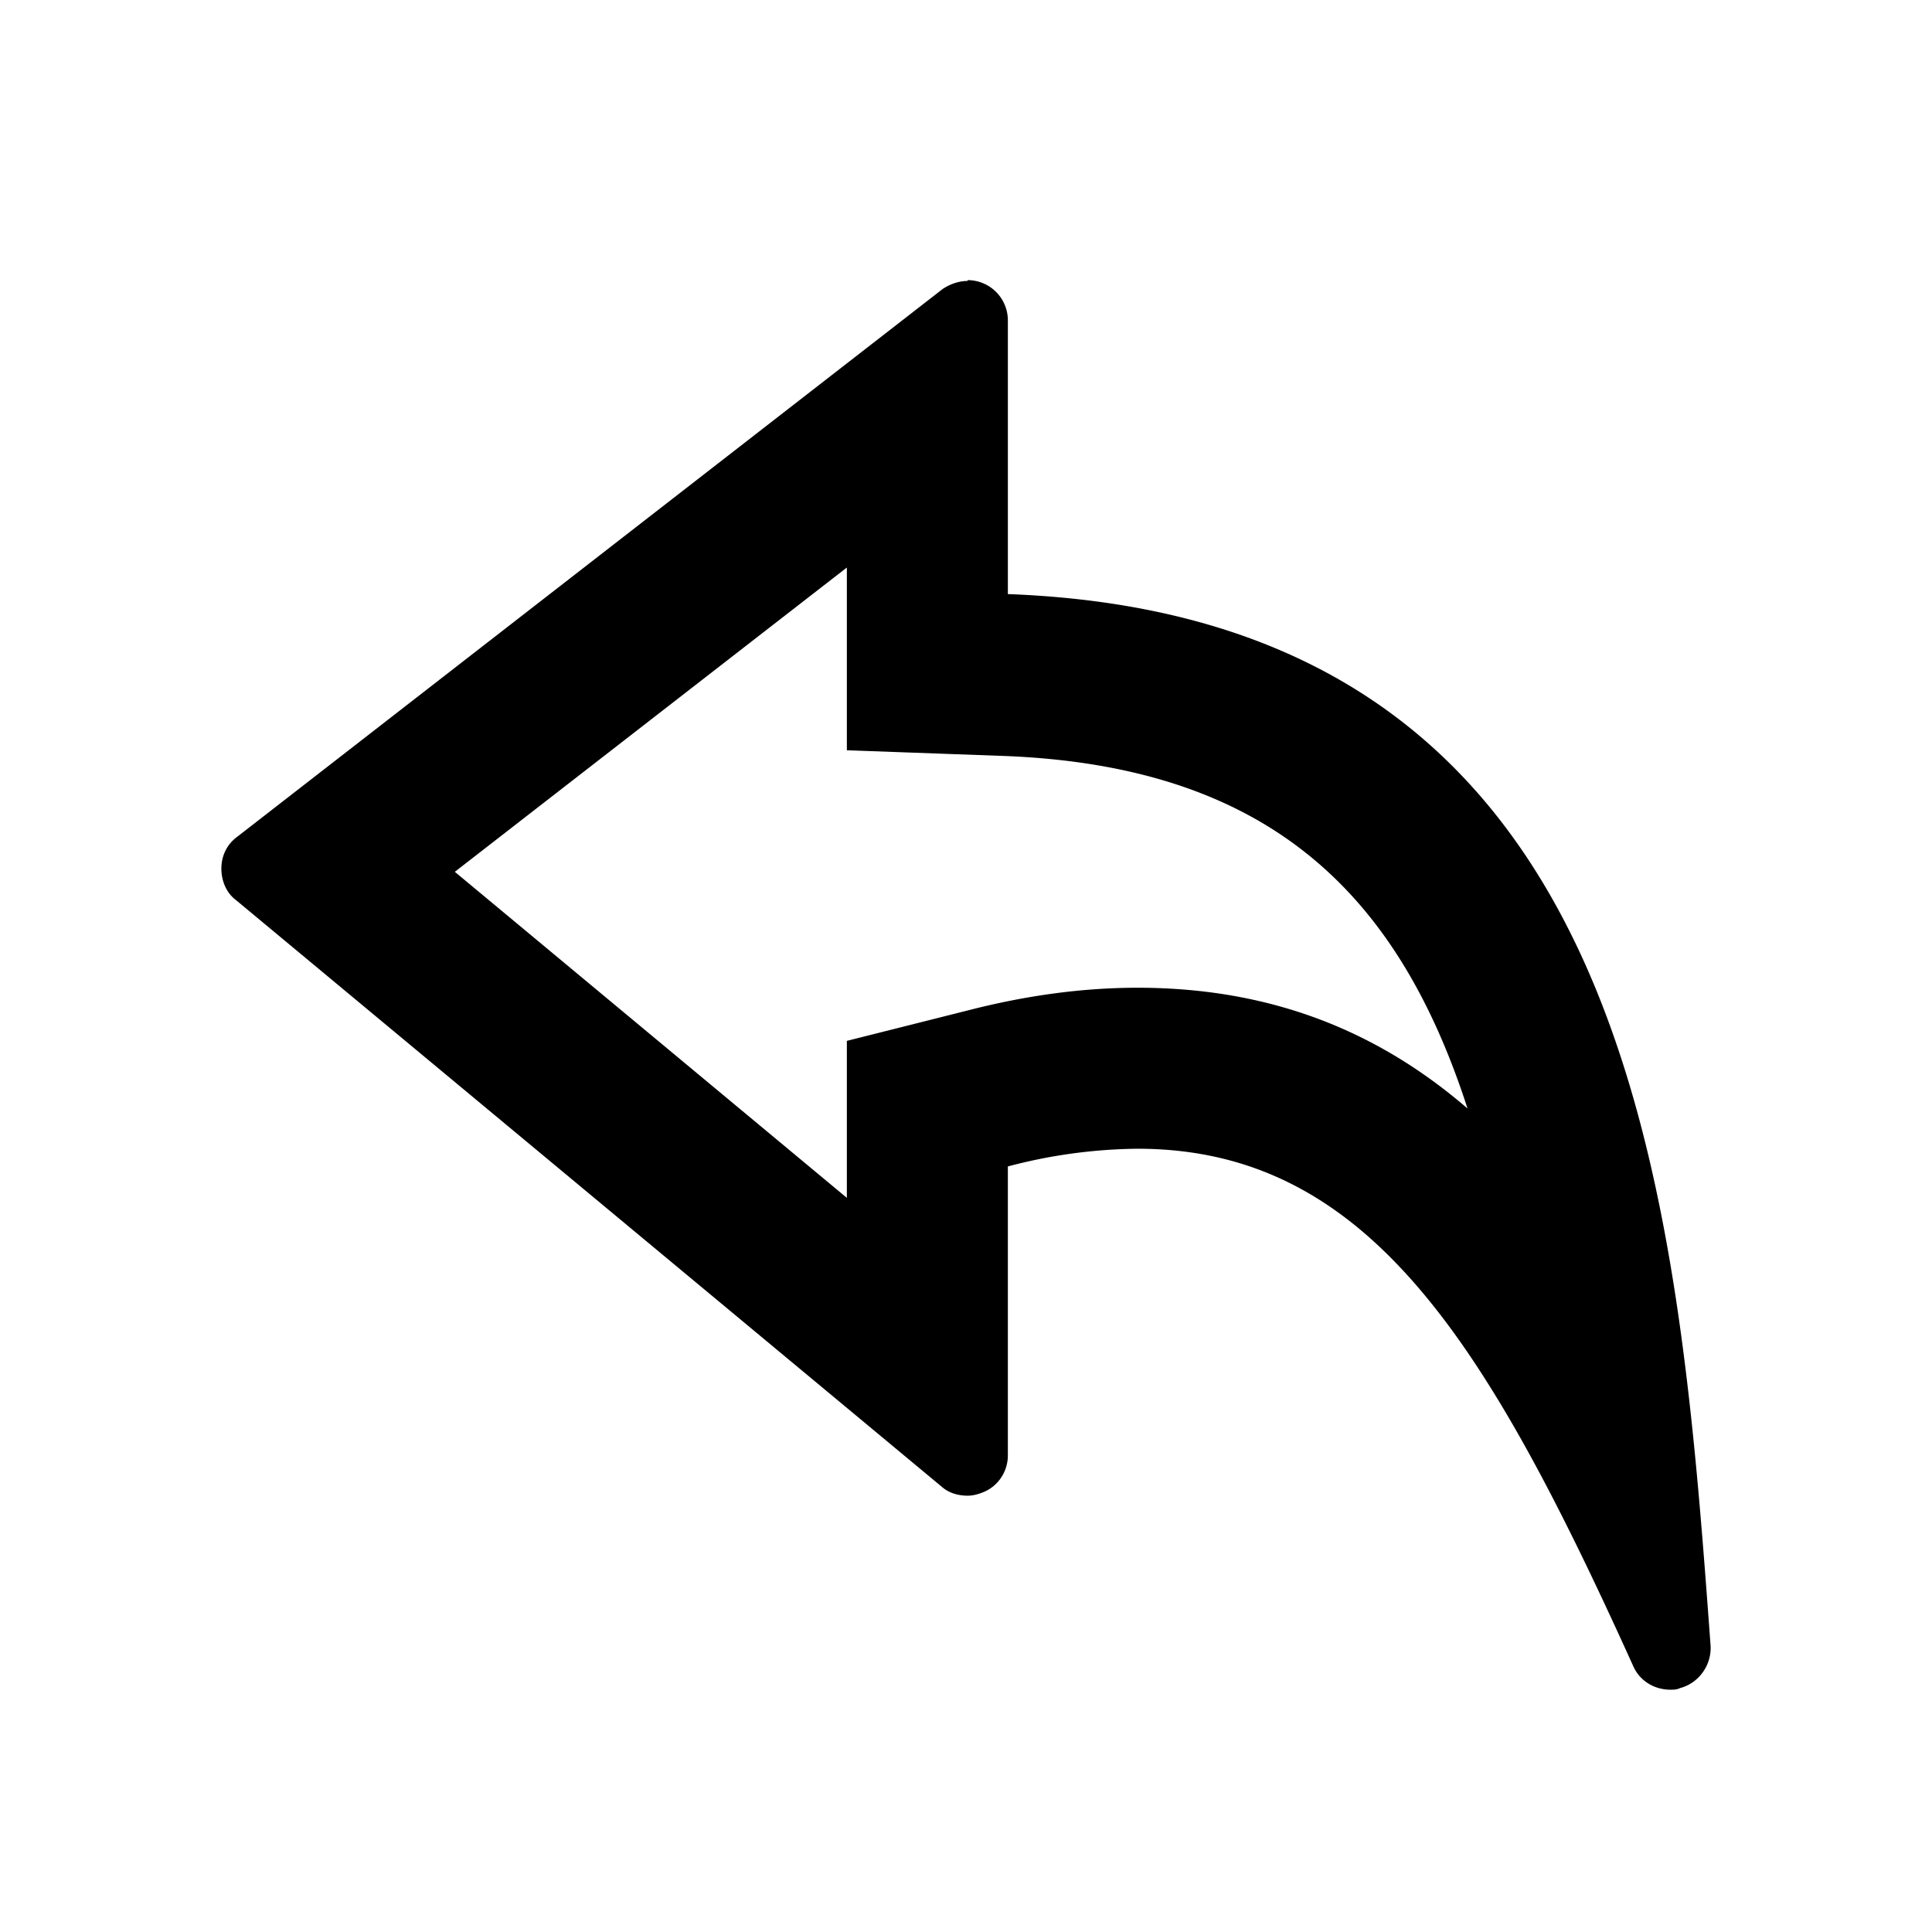
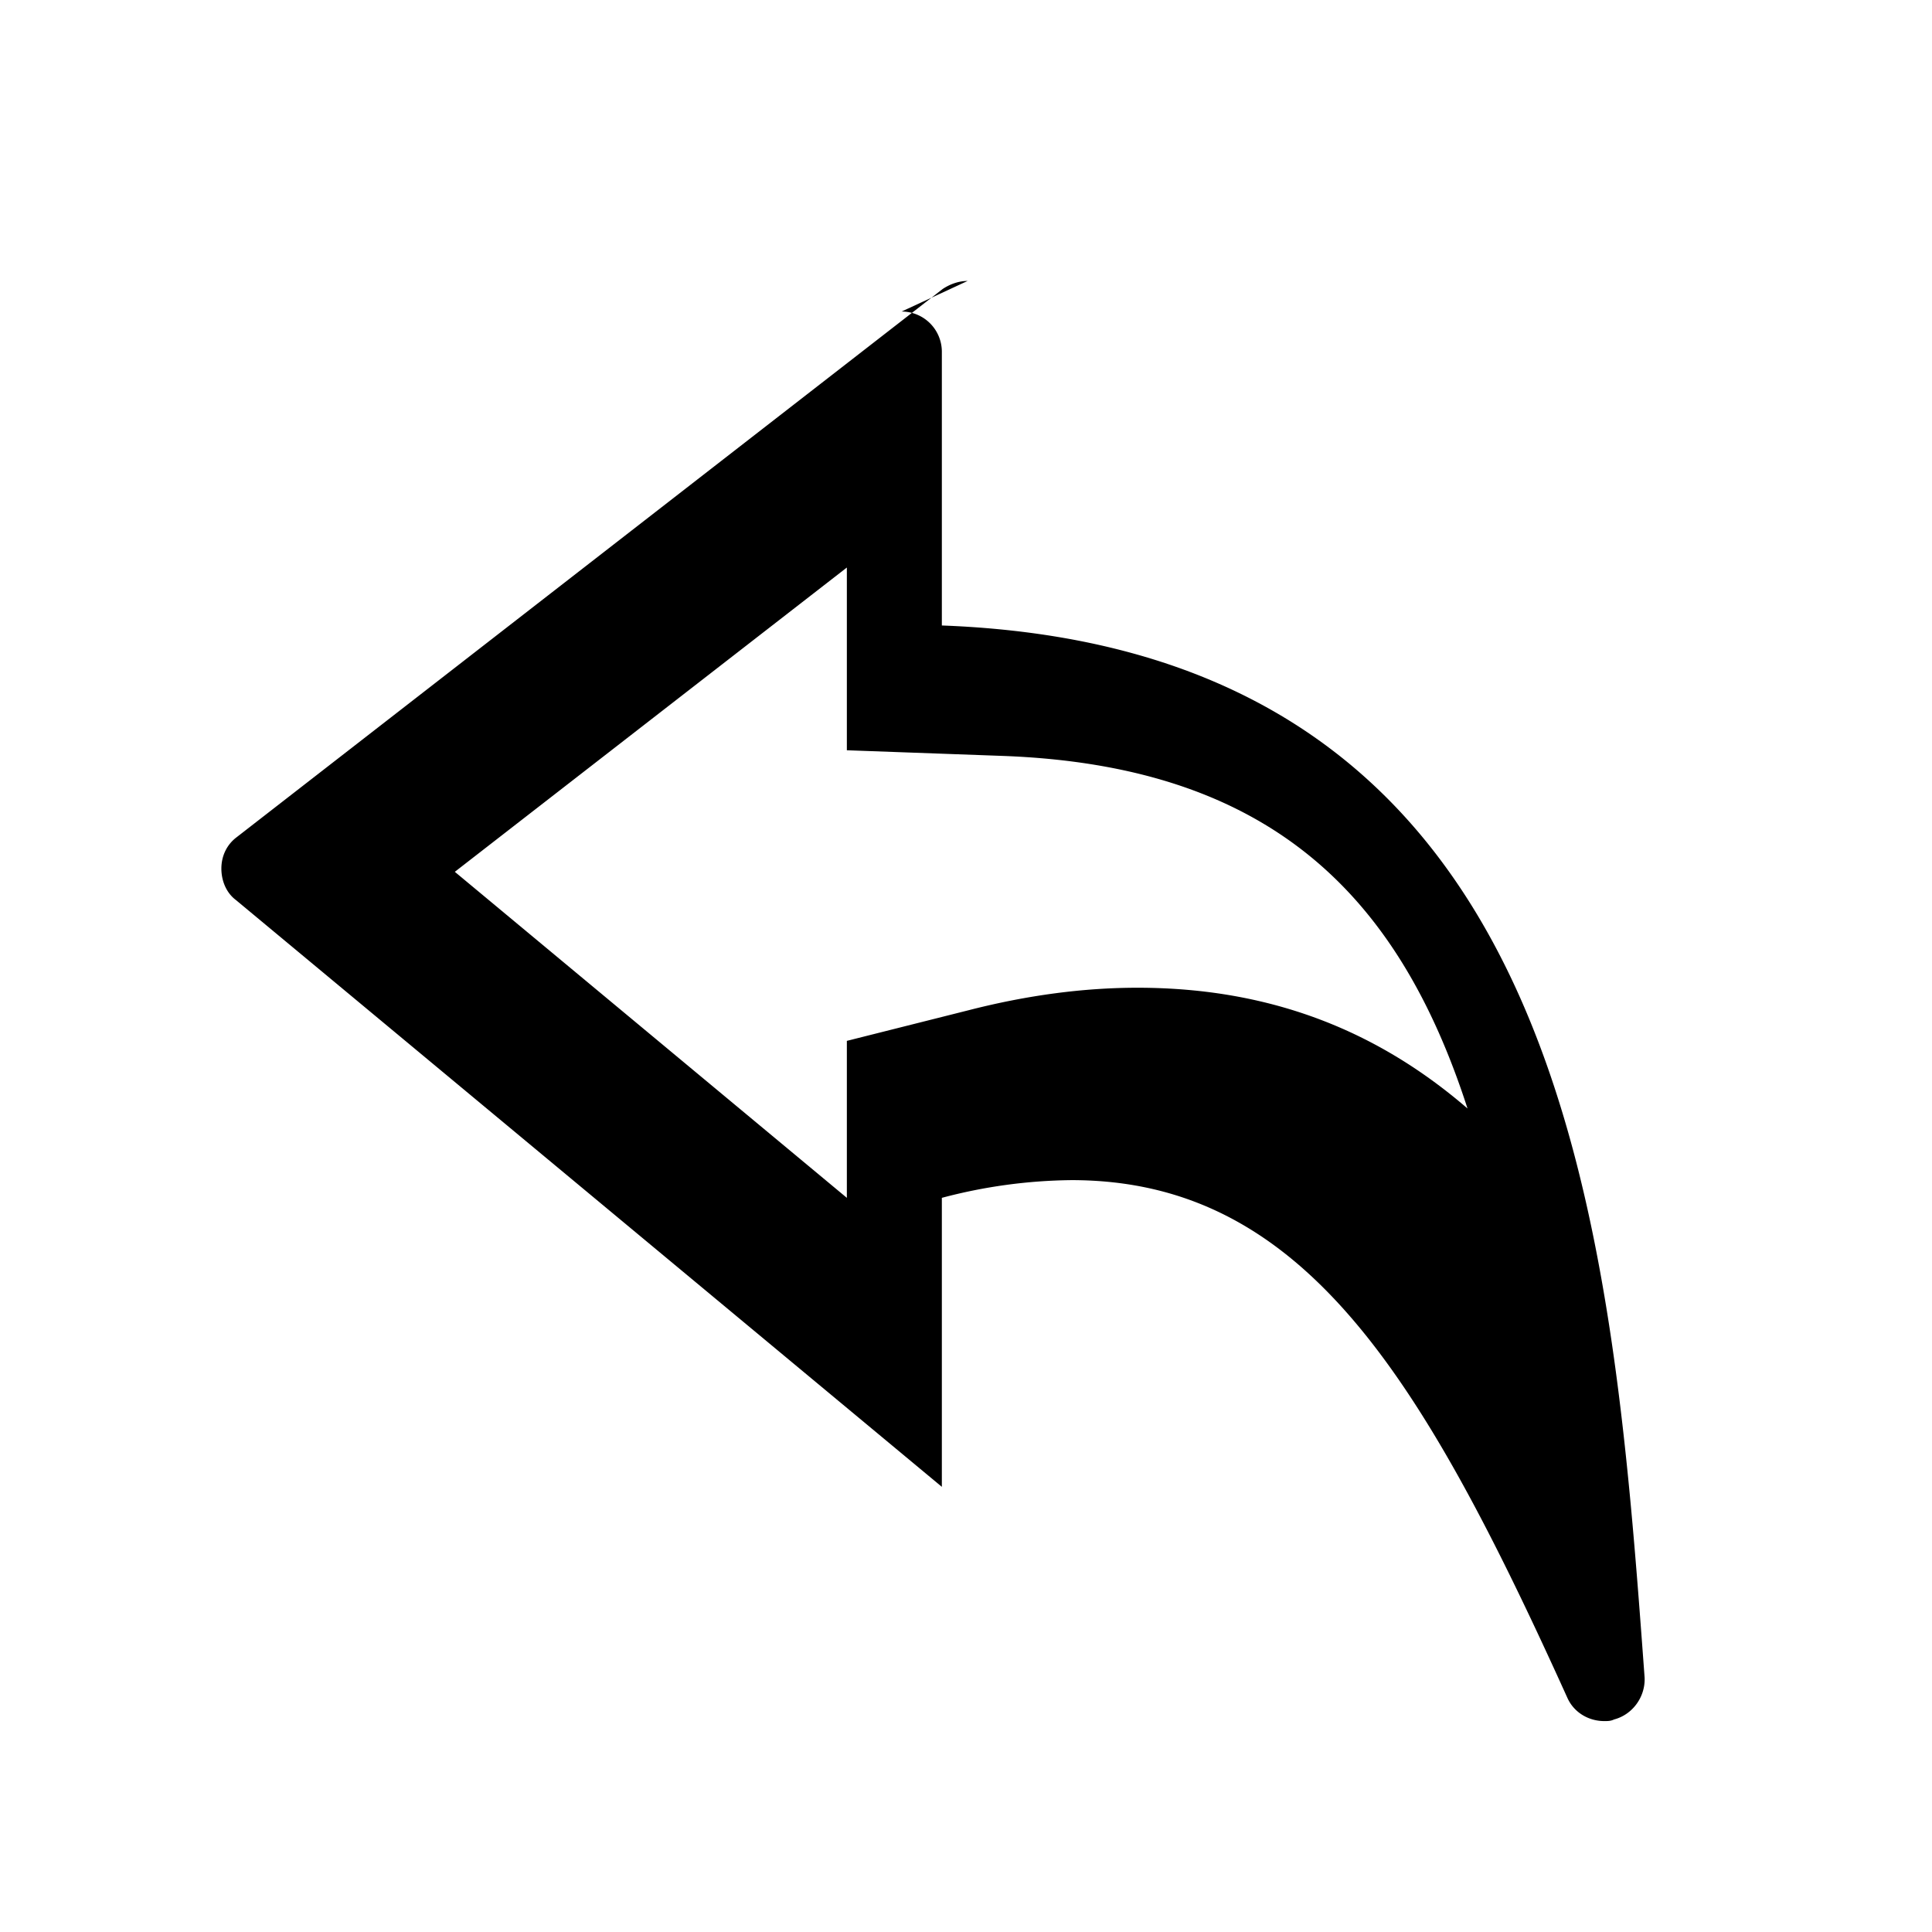
<svg xmlns="http://www.w3.org/2000/svg" width="24" height="24" fill="currentColor" class="mi-outline mi-reply" viewBox="0 0 24 24">
-   <path d="M10.52 7.06v2.26l1.93.07c3.32.12 4.92 1.72 5.78 4.38-1.09-.94-2.41-1.5-4.1-1.5-.66 0-1.36.09-2.1.28l-1.51.38v1.95l-4.87-4.05 4.87-3.78m1.5-3.56c-.11 0-.22.04-.31.1L2.94 10.4c-.12.09-.19.23-.19.39 0 .15.06.3.18.39l8.77 7.29c.09.08.21.11.32.11.07 0 .14-.02.21-.05.18-.08.29-.26.29-.45v-3.59a6.5 6.5 0 0 1 1.61-.22c2.87 0 4.34 2.41 6.16 6.43.08.18.26.29.46.29.04 0 .08 0 .12-.02.23-.06.39-.28.38-.52-.42-5.71-.94-12.78-8.73-13.07v-3.4a.5.5 0 0 0-.5-.5Z" />
+   <path d="M10.52 7.06v2.26l1.93.07c3.32.12 4.92 1.72 5.78 4.38-1.09-.94-2.41-1.5-4.1-1.5-.66 0-1.36.09-2.1.28l-1.51.38v1.95l-4.87-4.05 4.87-3.78m1.5-3.56c-.11 0-.22.04-.31.1L2.94 10.4c-.12.09-.19.23-.19.39 0 .15.06.3.18.39l8.77 7.29v-3.59a6.5 6.5 0 0 1 1.61-.22c2.87 0 4.34 2.41 6.16 6.43.08.18.26.29.46.29.04 0 .08 0 .12-.02.23-.06.39-.28.38-.52-.42-5.71-.94-12.78-8.73-13.07v-3.4a.5.5 0 0 0-.5-.5Z" />
</svg>